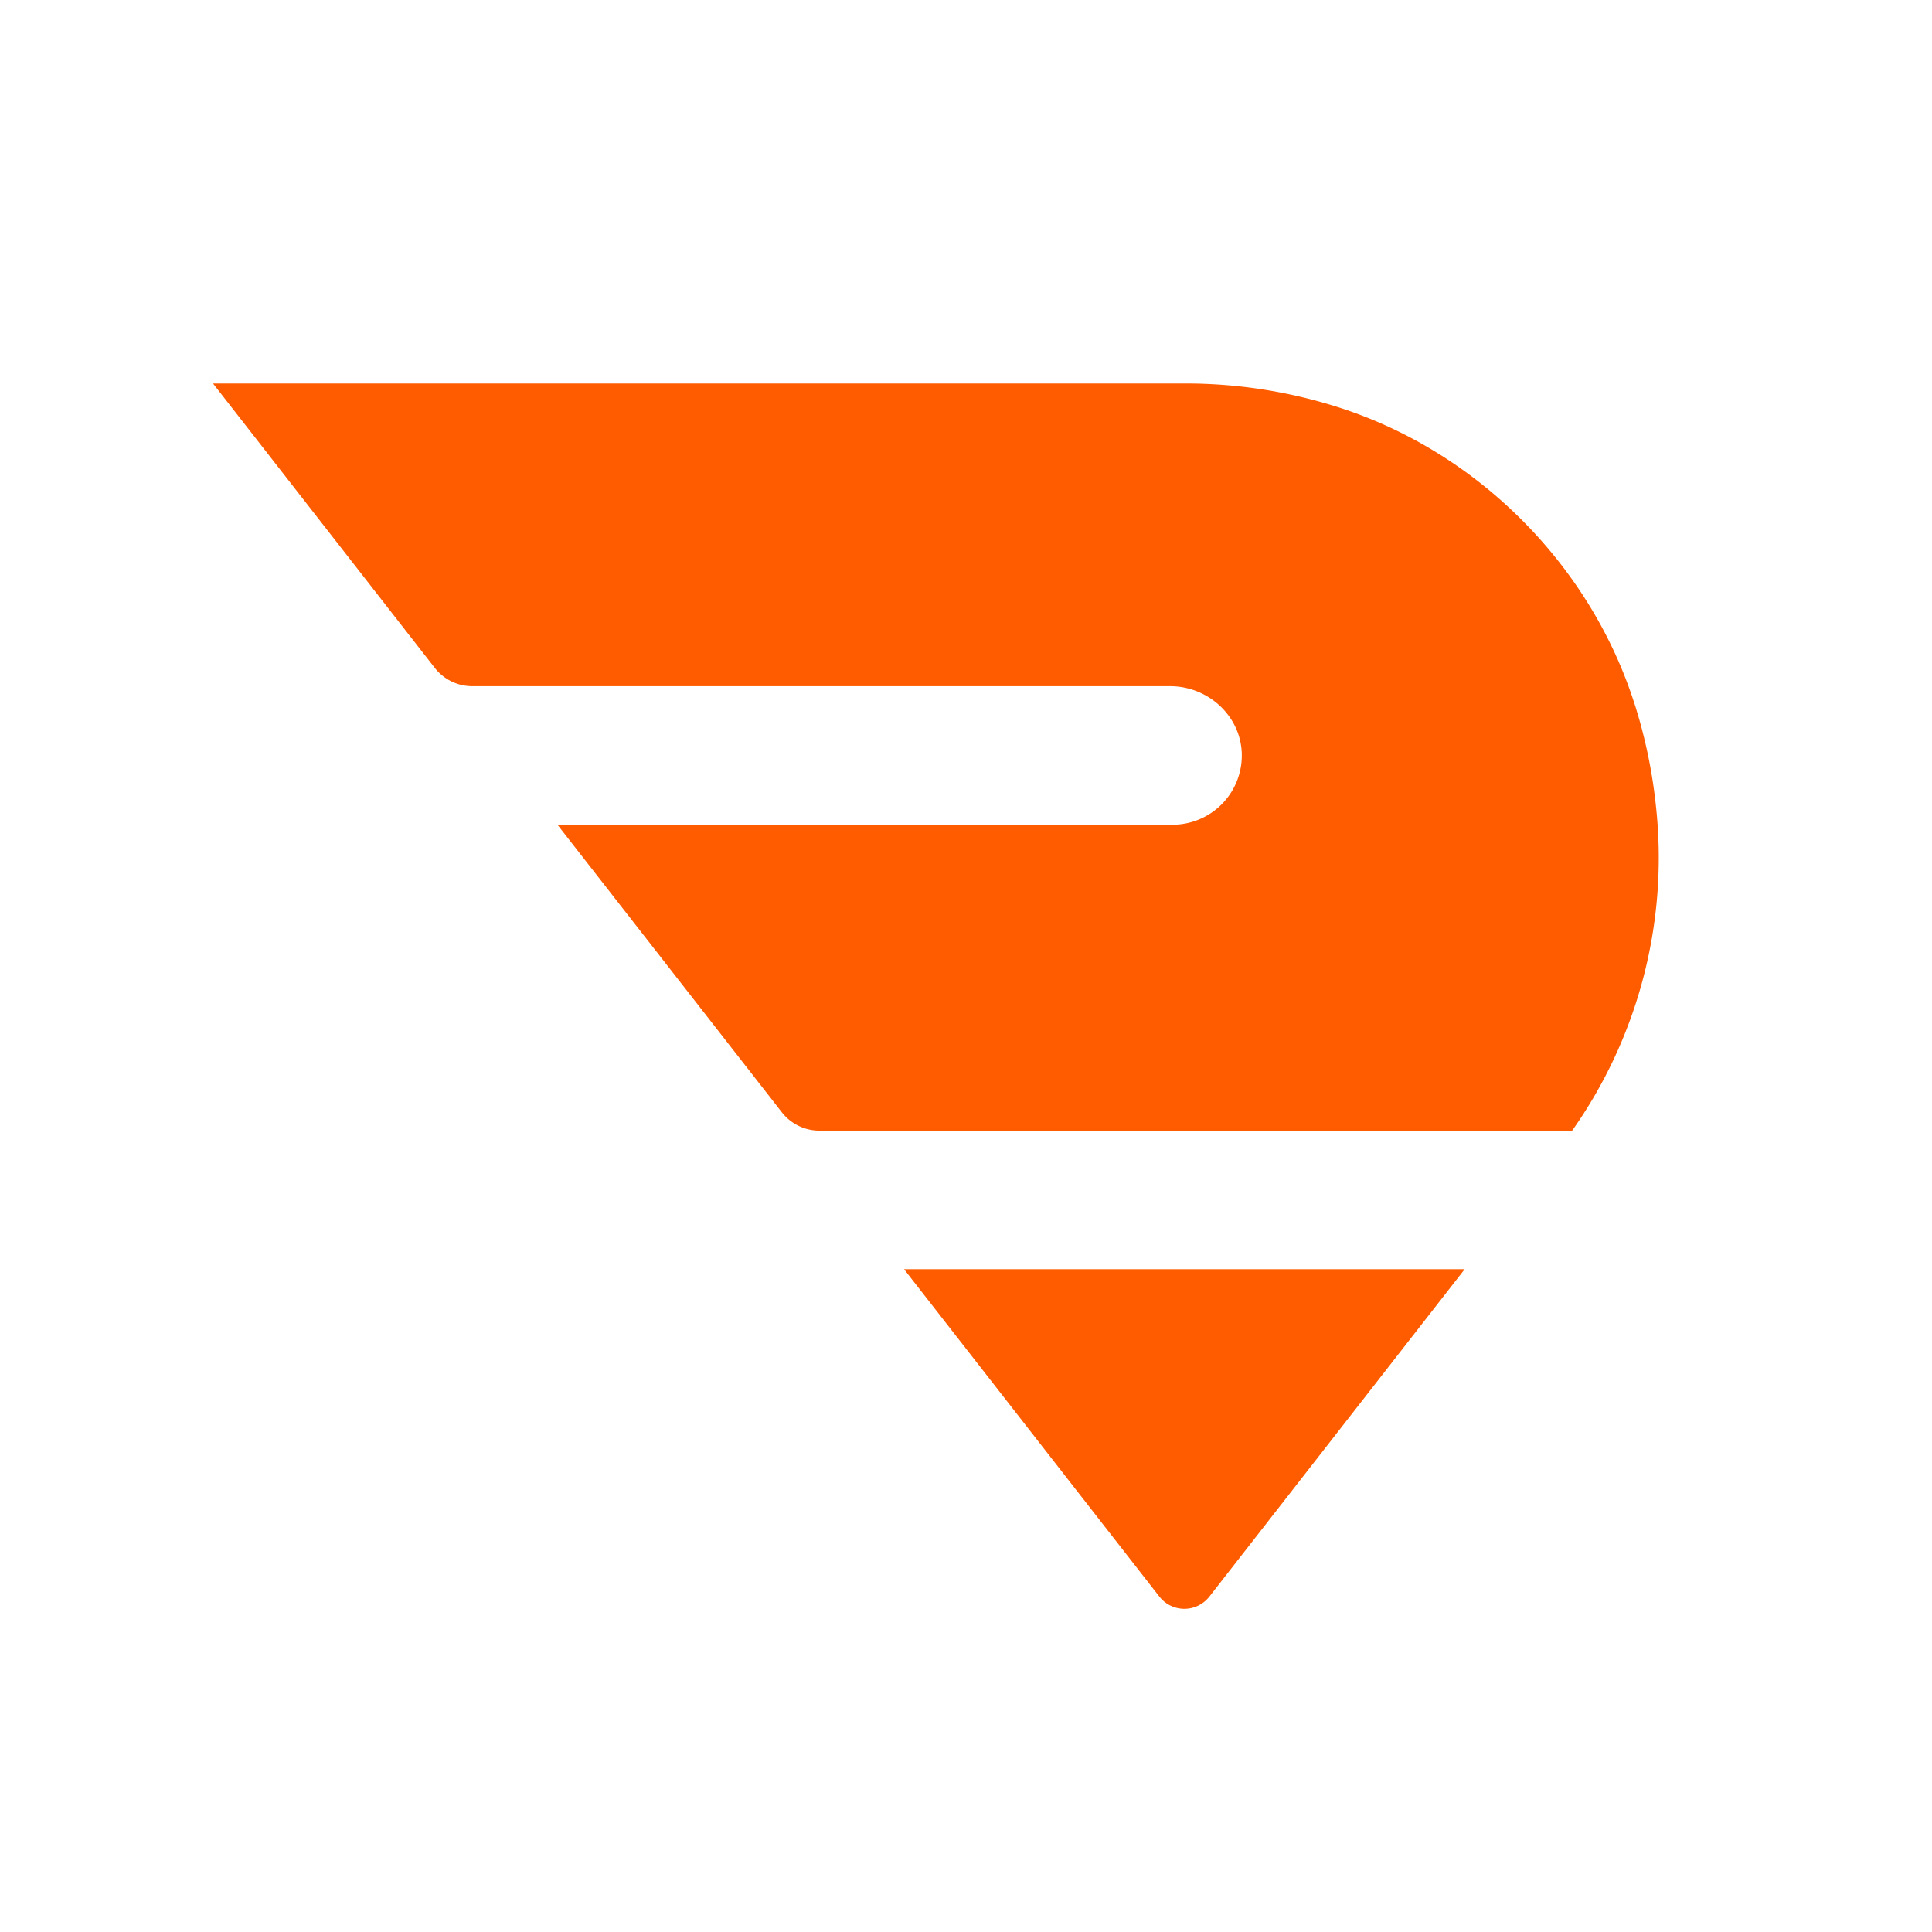
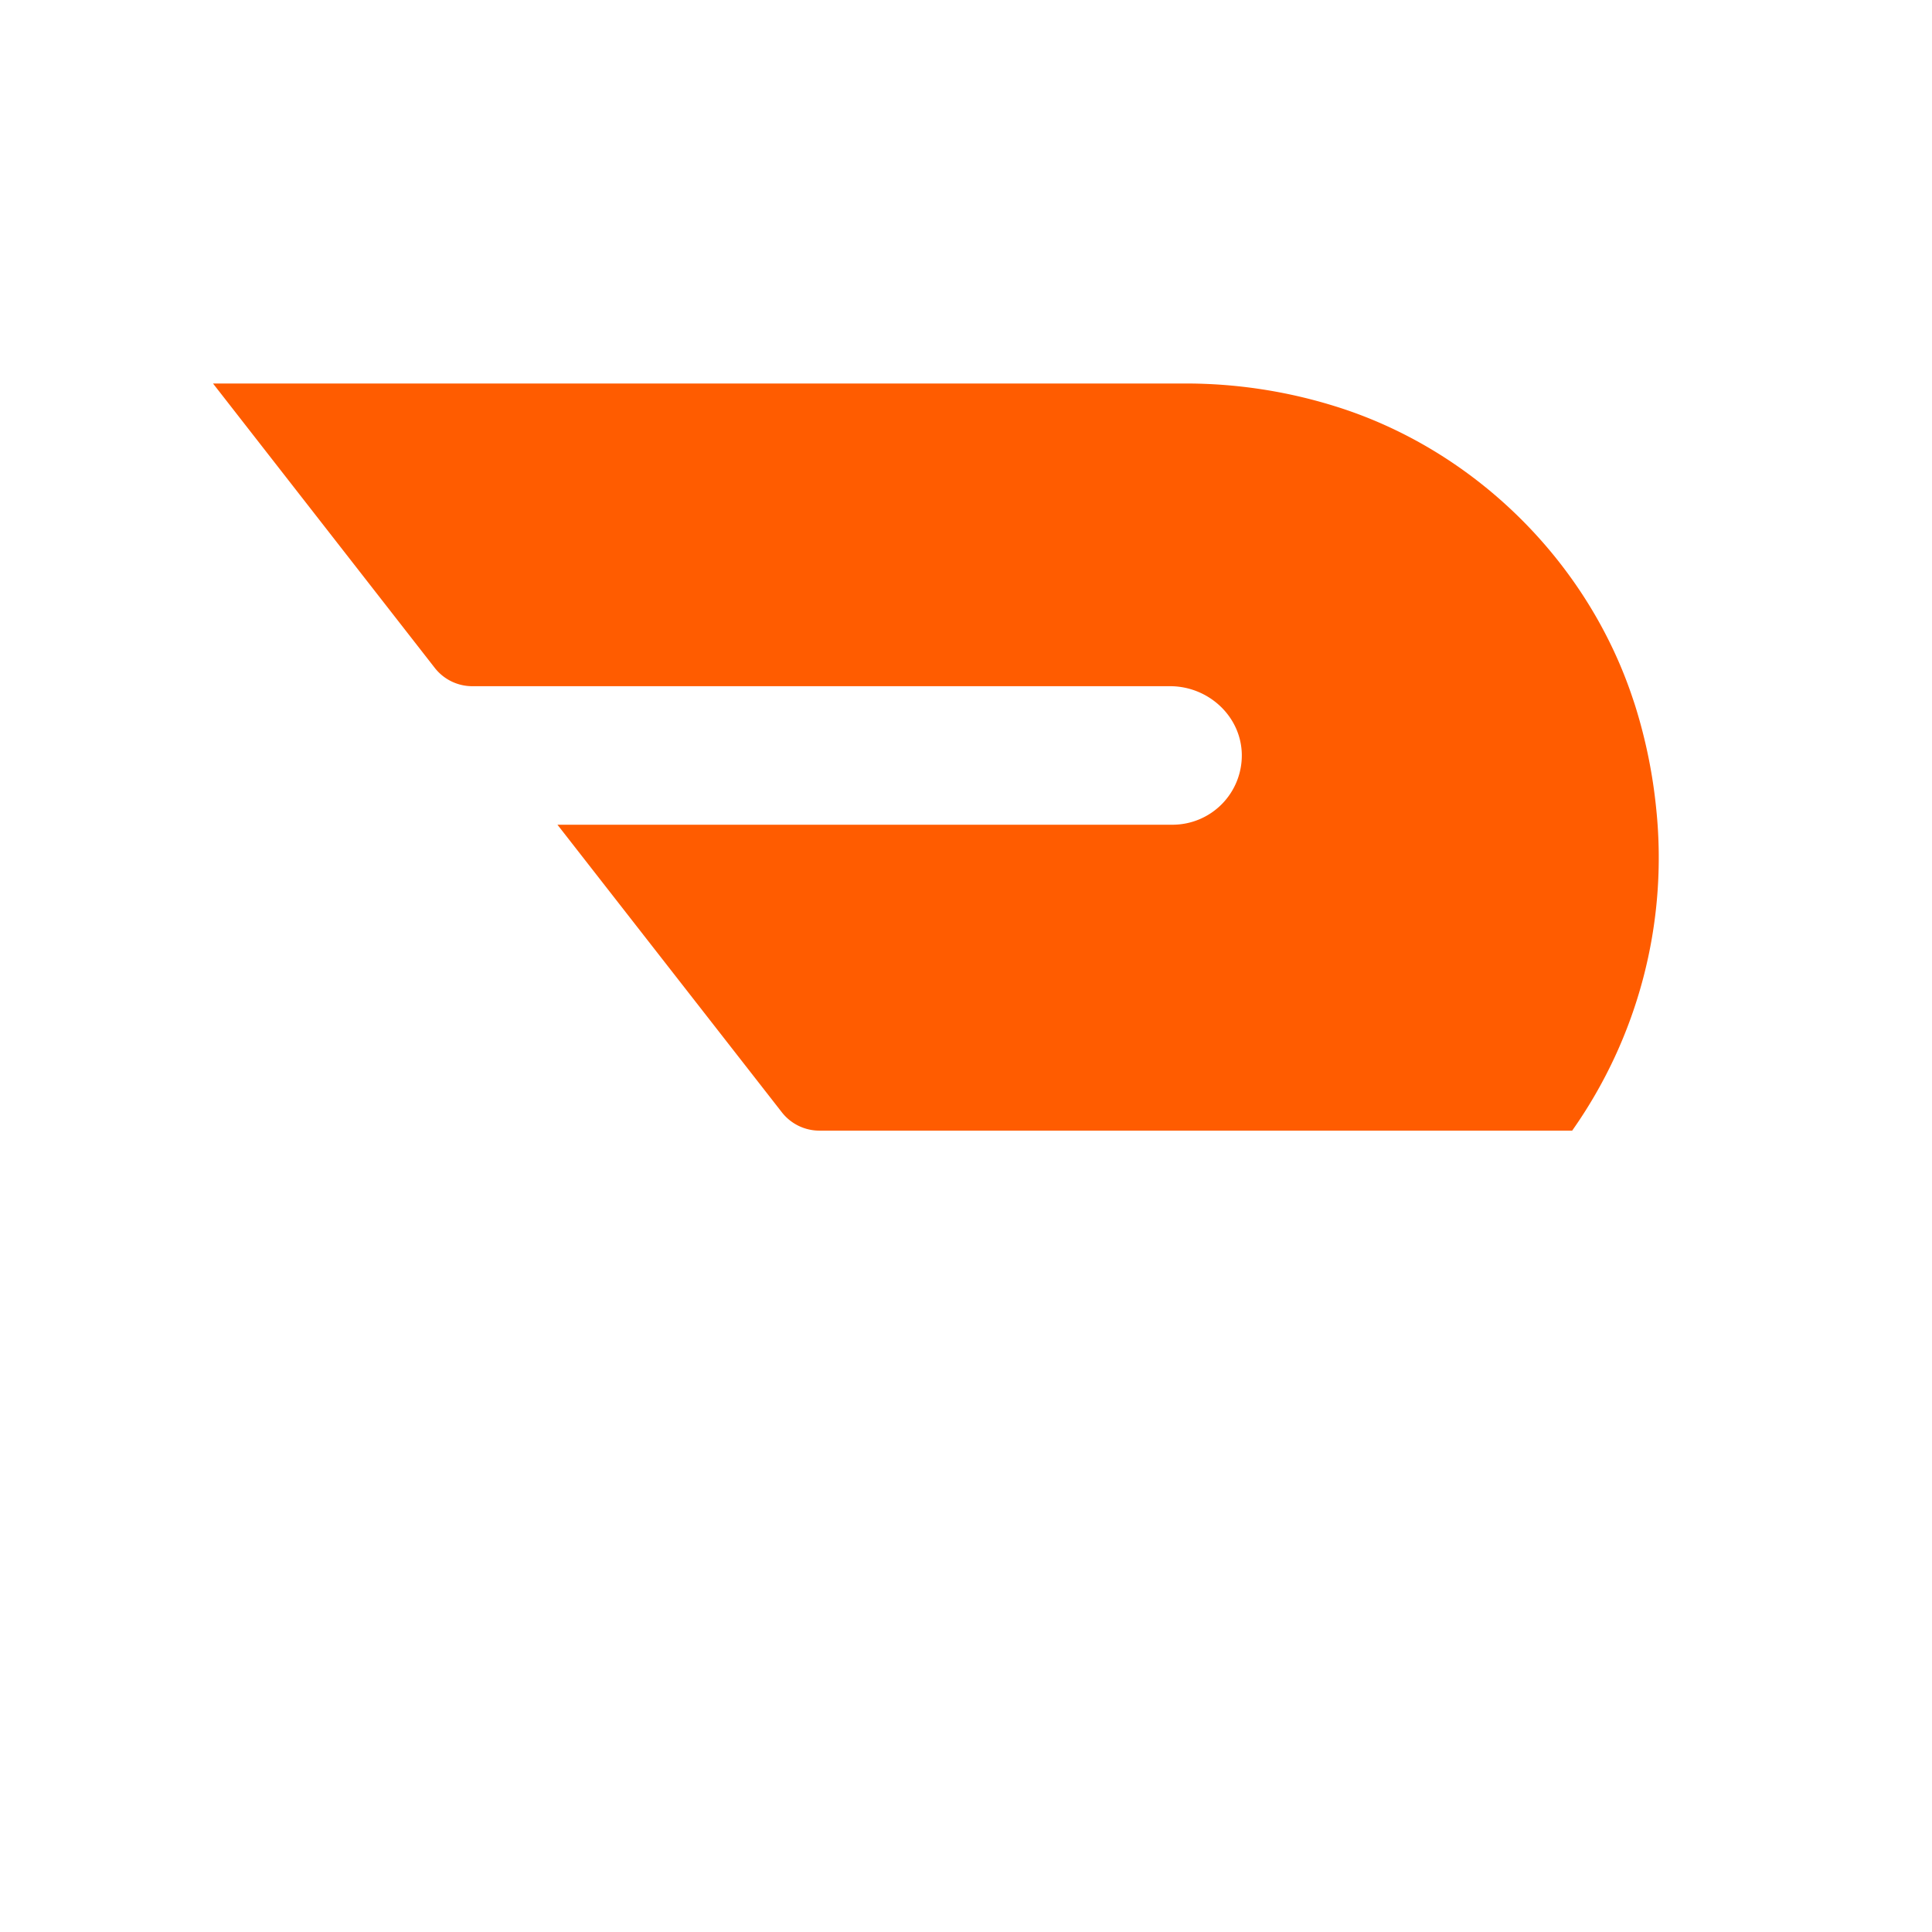
<svg xmlns="http://www.w3.org/2000/svg" id="Layer_1" data-name="Layer 1" viewBox="0 0 512 512">
  <defs>
    <style>.cls-1{fill:#ff5c00;}</style>
  </defs>
  <title>Artboard 89</title>
-   <path class="cls-1" d="M320.5,423.11l67.66-86.76H239.58l67.66,86.76A8.4,8.4,0,0,0,320.5,423.11Z" />
  <path class="cls-1" d="M438.92,214.39h0a136.18,136.18,0,0,0-5.47-27c-.23-.76-.49-1.51-.74-2.26h0c-12.13-36.52-42.2-66.11-79-77.5a133.07,133.07,0,0,0-39.6-6v0H56.45L115.22,177a12.62,12.62,0,0,0,9.94,4.85H310.09c10.11,0,18.79,7.92,19,18a18.36,18.36,0,0,1-18.36,18.71h-163l59.47,76.21a12.63,12.63,0,0,0,10,4.86H416.64A125.43,125.43,0,0,0,438.92,214.39Z" />
</svg>